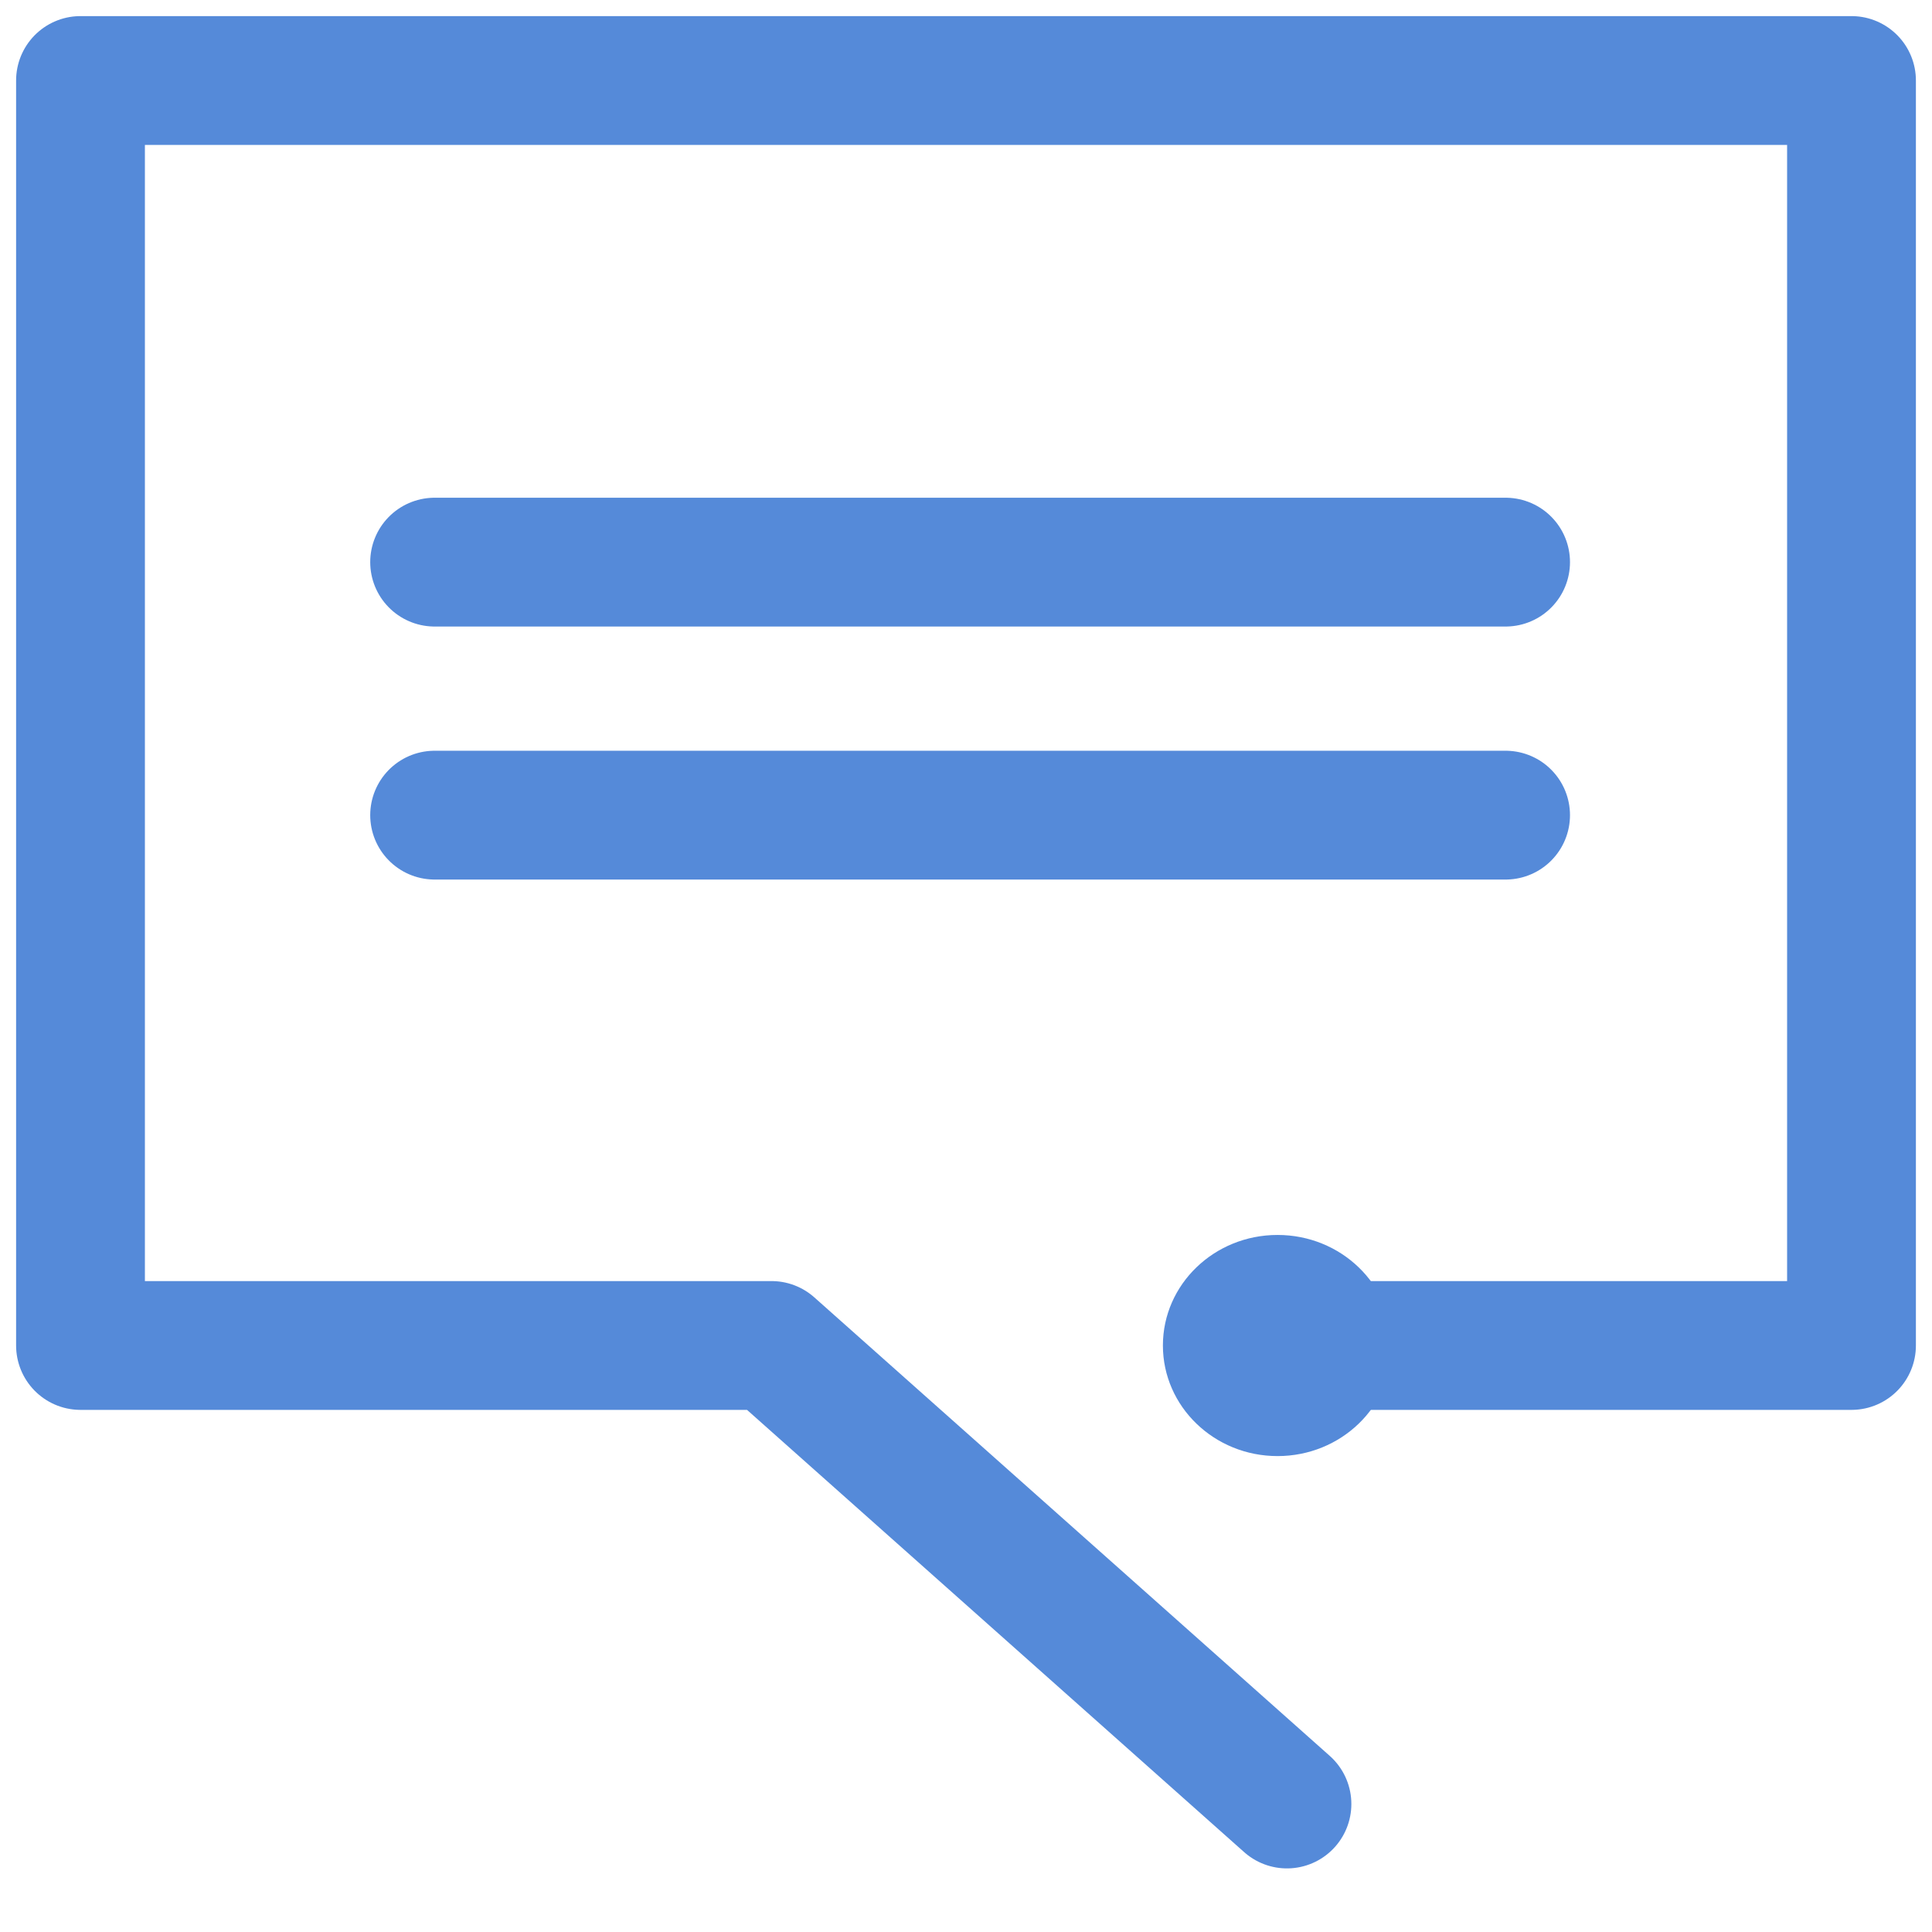
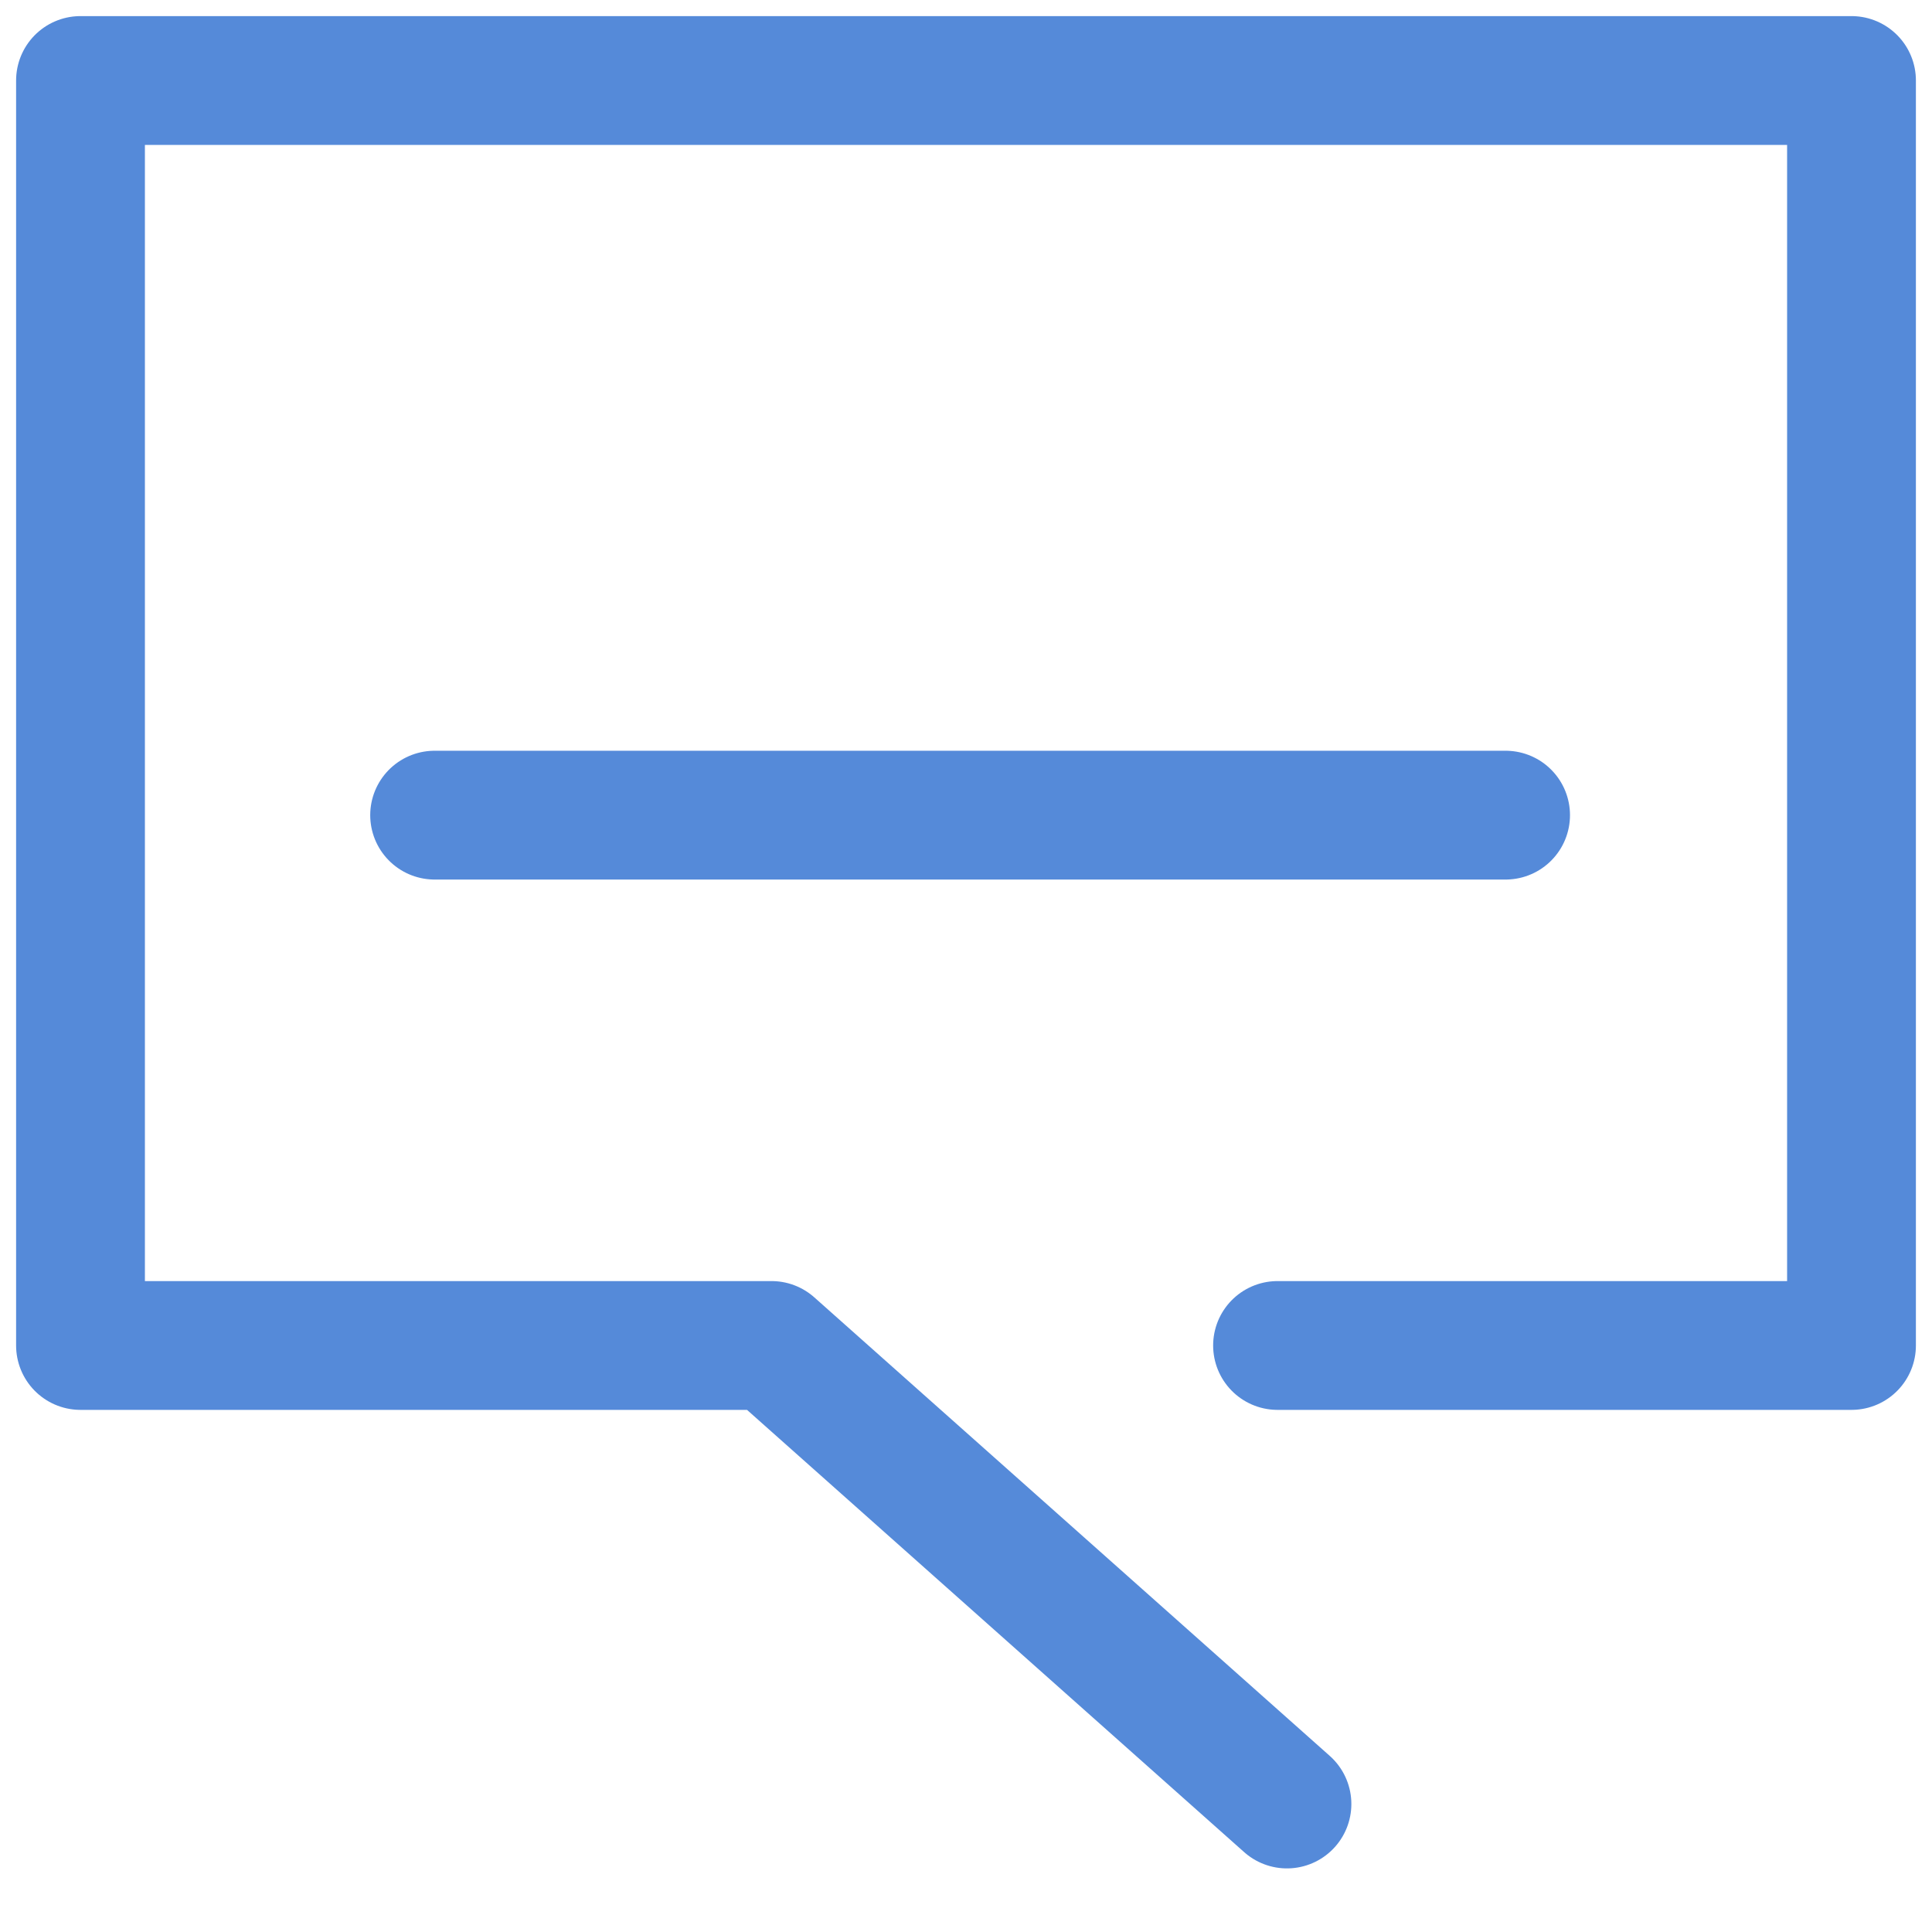
<svg xmlns="http://www.w3.org/2000/svg" width="24" height="24" viewBox="0 0 24 24">
  <g fill="none" fill-rule="evenodd">
    <path stroke="#558AD9" stroke-linecap="round" stroke-linejoin="round" stroke-width="1.6" d="M15.987 22.41l-6.403-5.696H1V1h22v15.714h-7.13" />
-     <path fill="#558AD9" d="M17.295 16.714c0 .76-.638 1.374-1.425 1.374-.786 0-1.424-.615-1.424-1.374 0-.759.638-1.373 1.424-1.373.787 0 1.425.614 1.425 1.373M5.399 6.983h13.304" />
-     <path stroke="#558AD9" stroke-linecap="round" stroke-linejoin="round" stroke-width="1.6" d="M5.399 6.983h13.304" />
+     <path fill="#558AD9" d="M17.295 16.714M5.399 6.983h13.304" />
    <g>
      <path fill="#558AD9" d="M5.399 10.126h13.304" />
      <path stroke="#558AD9" stroke-linecap="round" stroke-linejoin="round" stroke-width="1.6" d="M5.399 10.126h13.304" />
    </g>
  </g>
</svg>